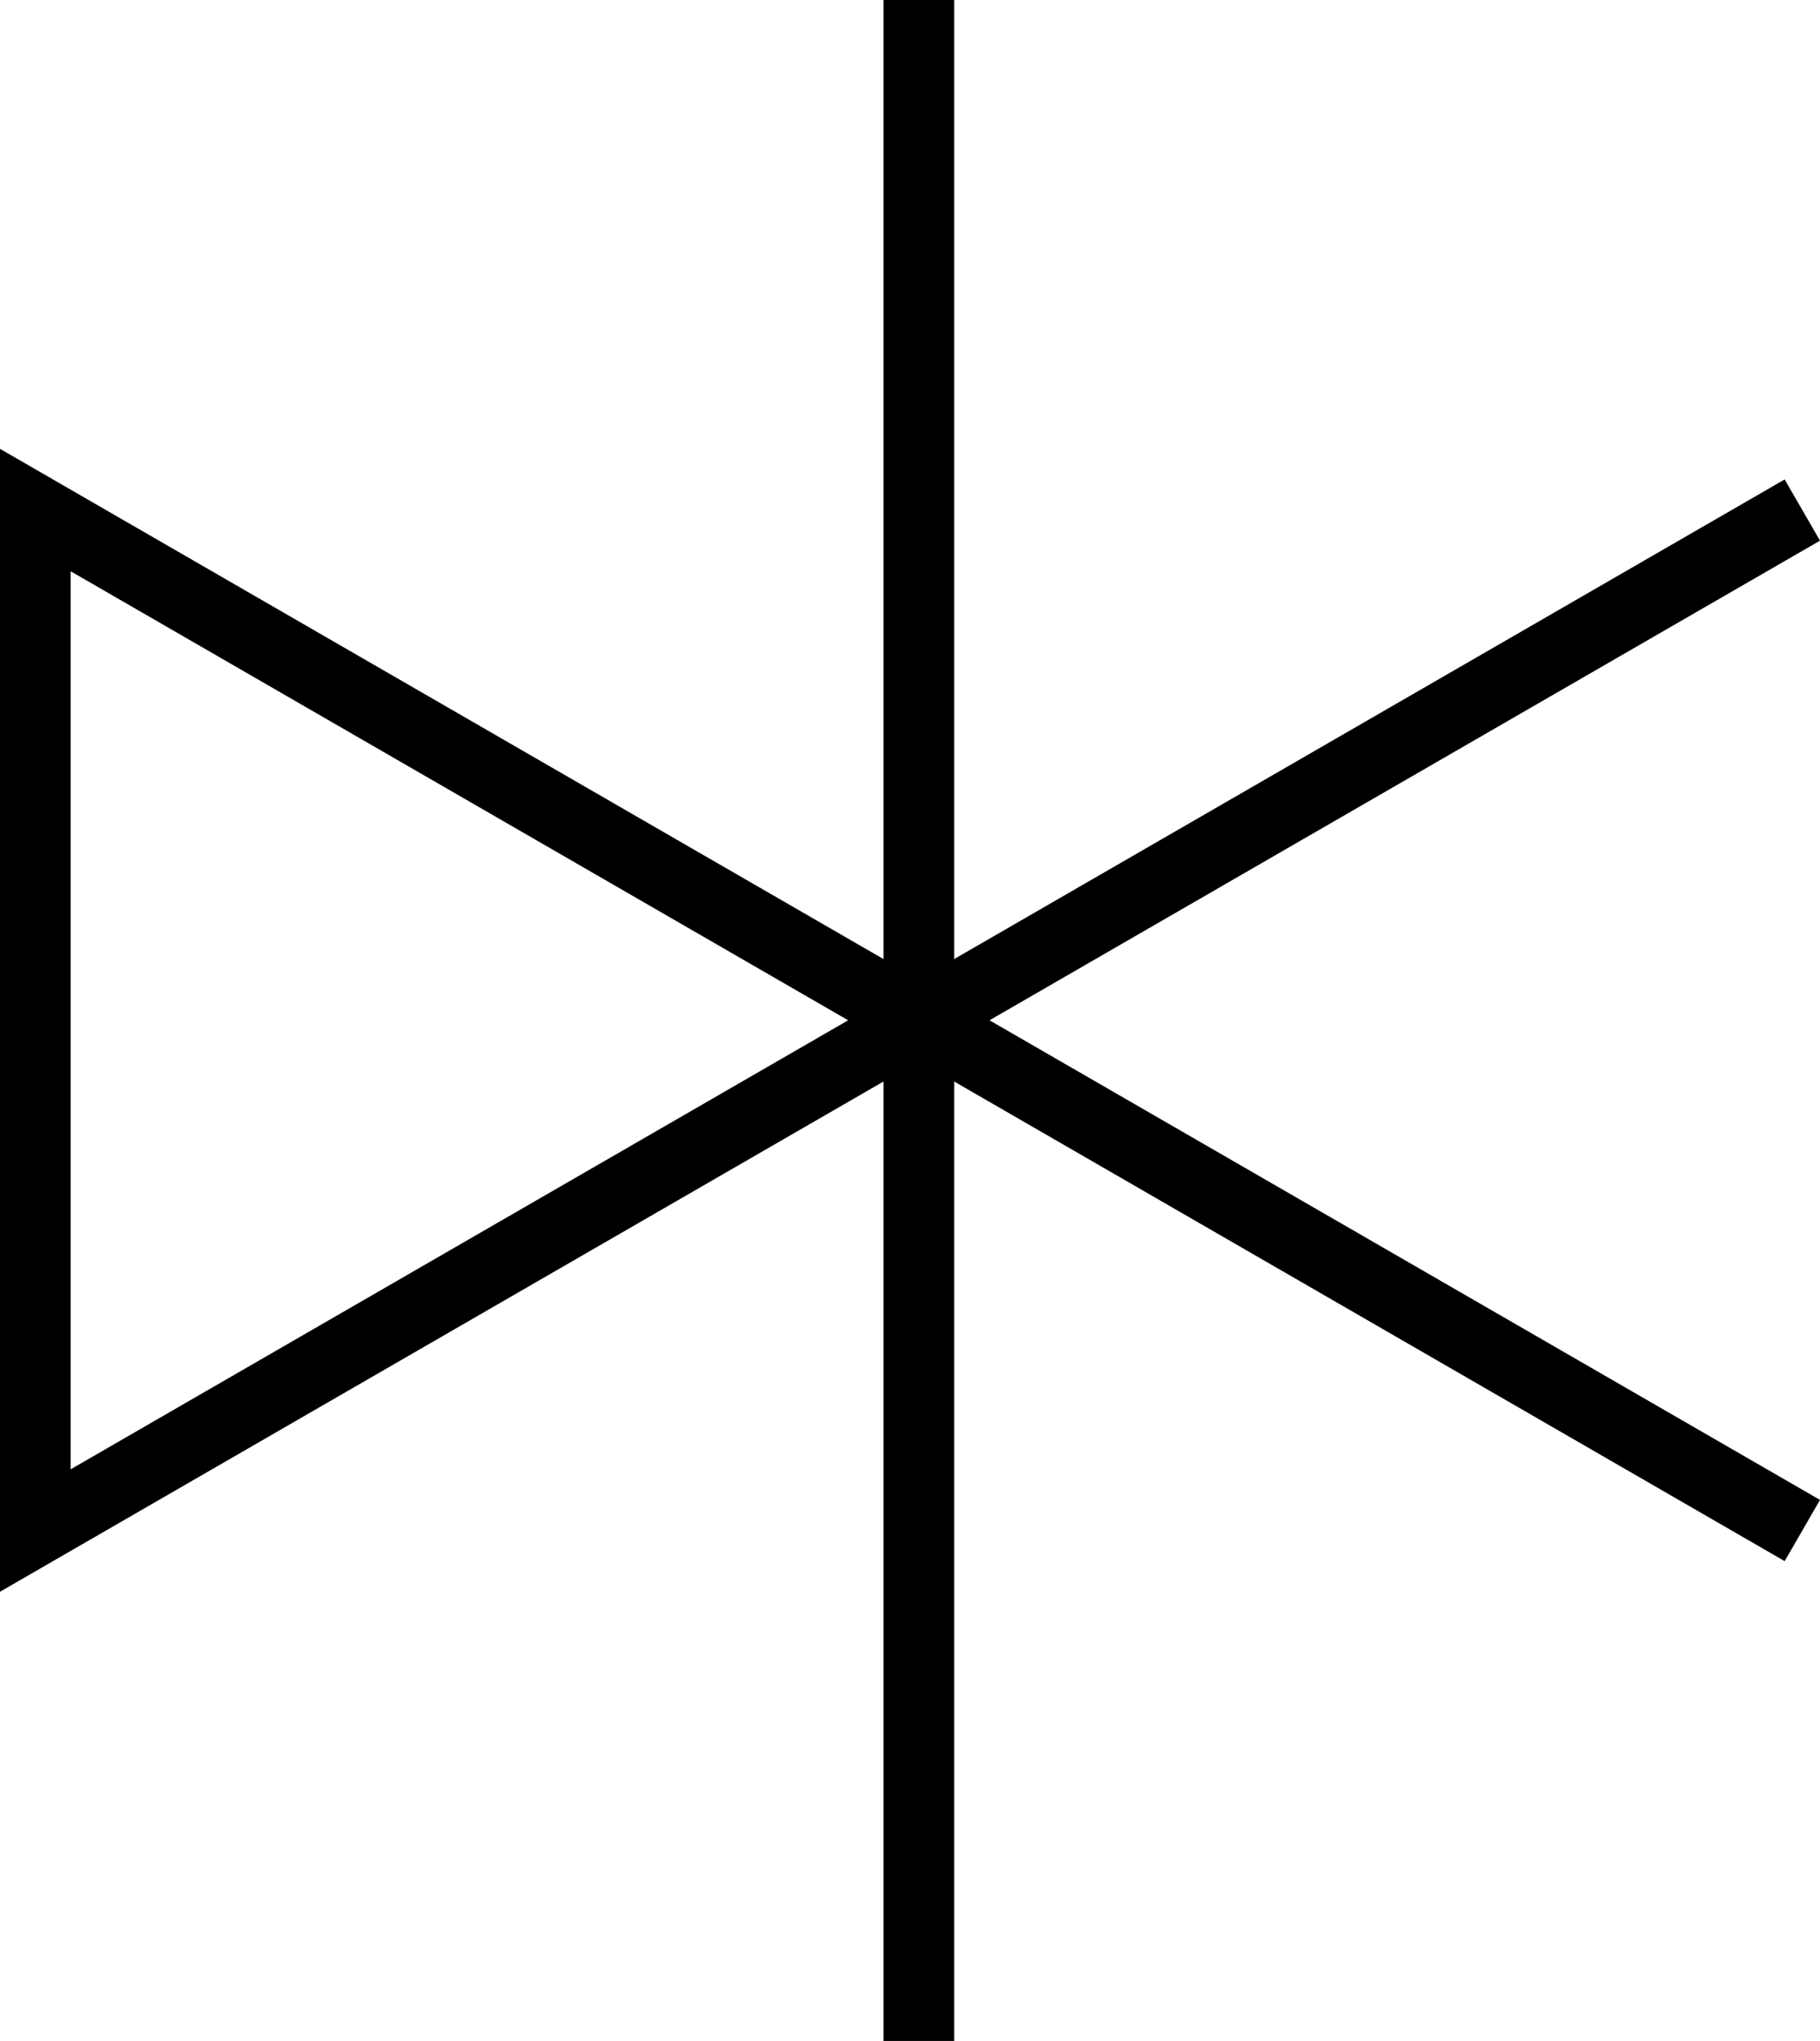
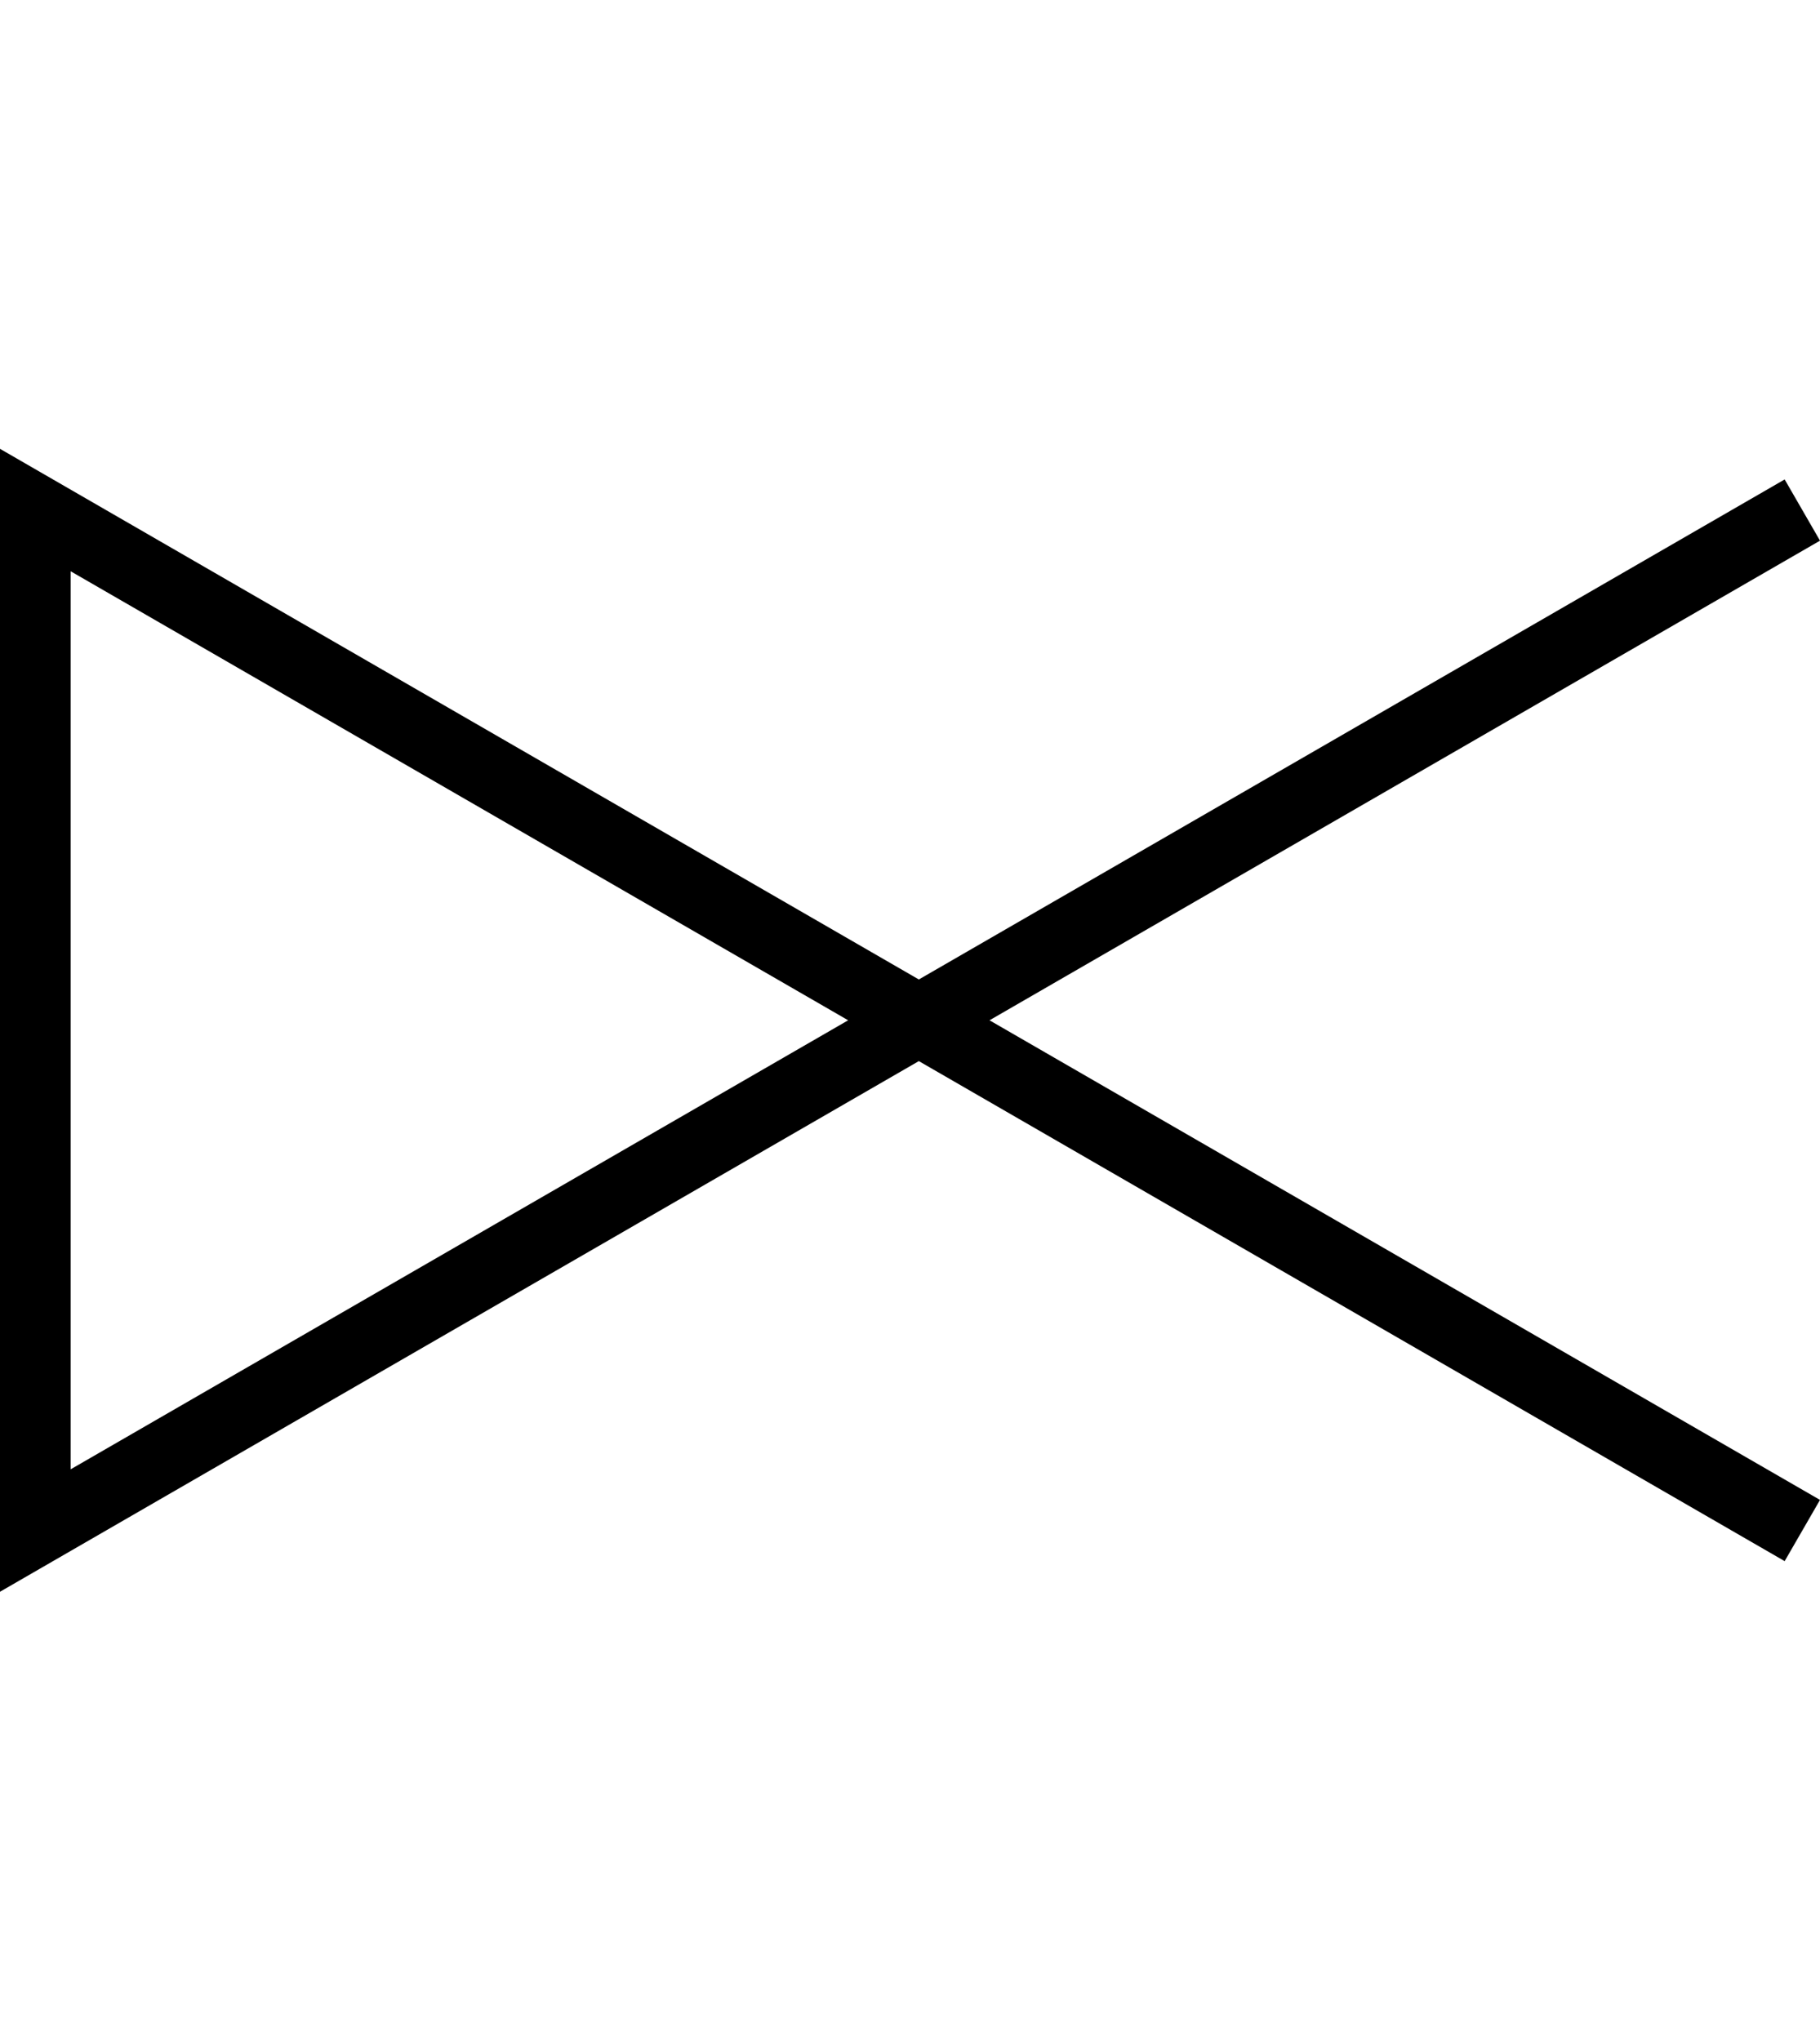
<svg xmlns="http://www.w3.org/2000/svg" id="Layer_1" data-name="Layer 1" viewBox="0 0 51.5 57.74">
  <defs>
    <style>
      .cls-1 {
        fill: none;
        stroke: #000;
        stroke-miterlimit: 10;
        stroke-width: 2px;
      }
    </style>
  </defs>
-   <line class="cls-1" x1="26" x2="26" y2="57.74" />
  <polyline class="cls-1" points="51 43.3 1 14.43 1 43.3 51 14.43" />
</svg>